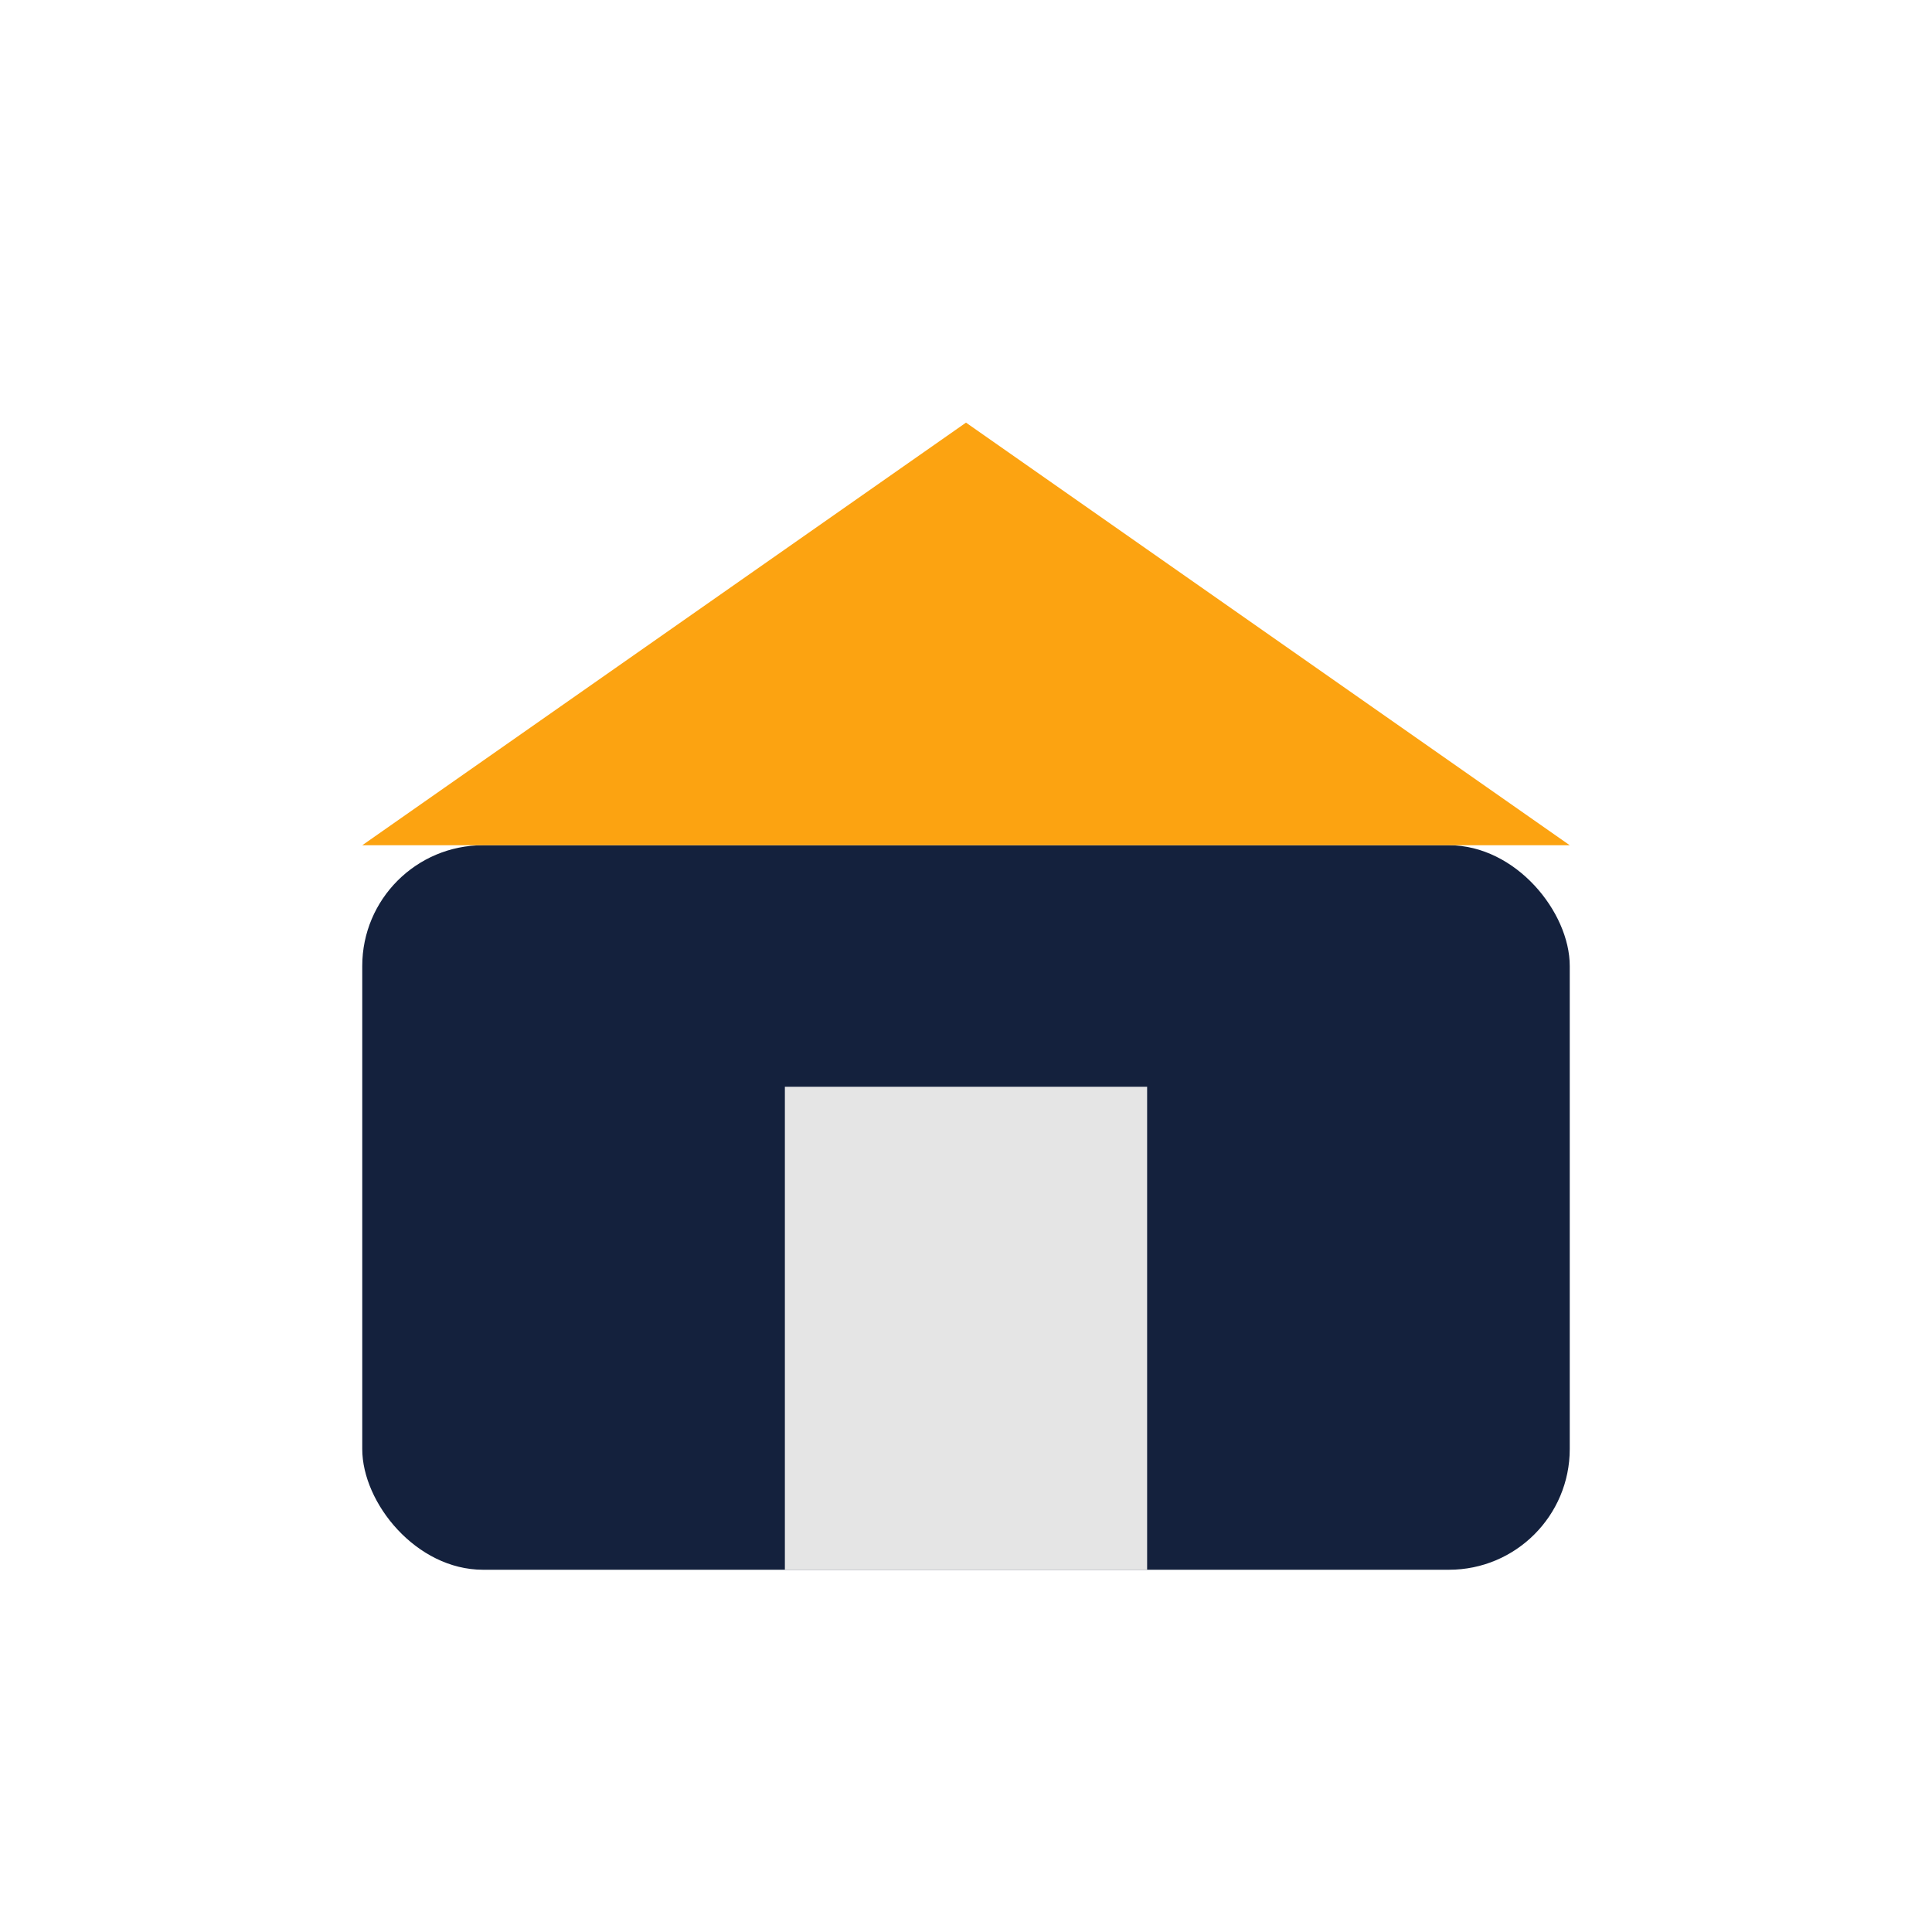
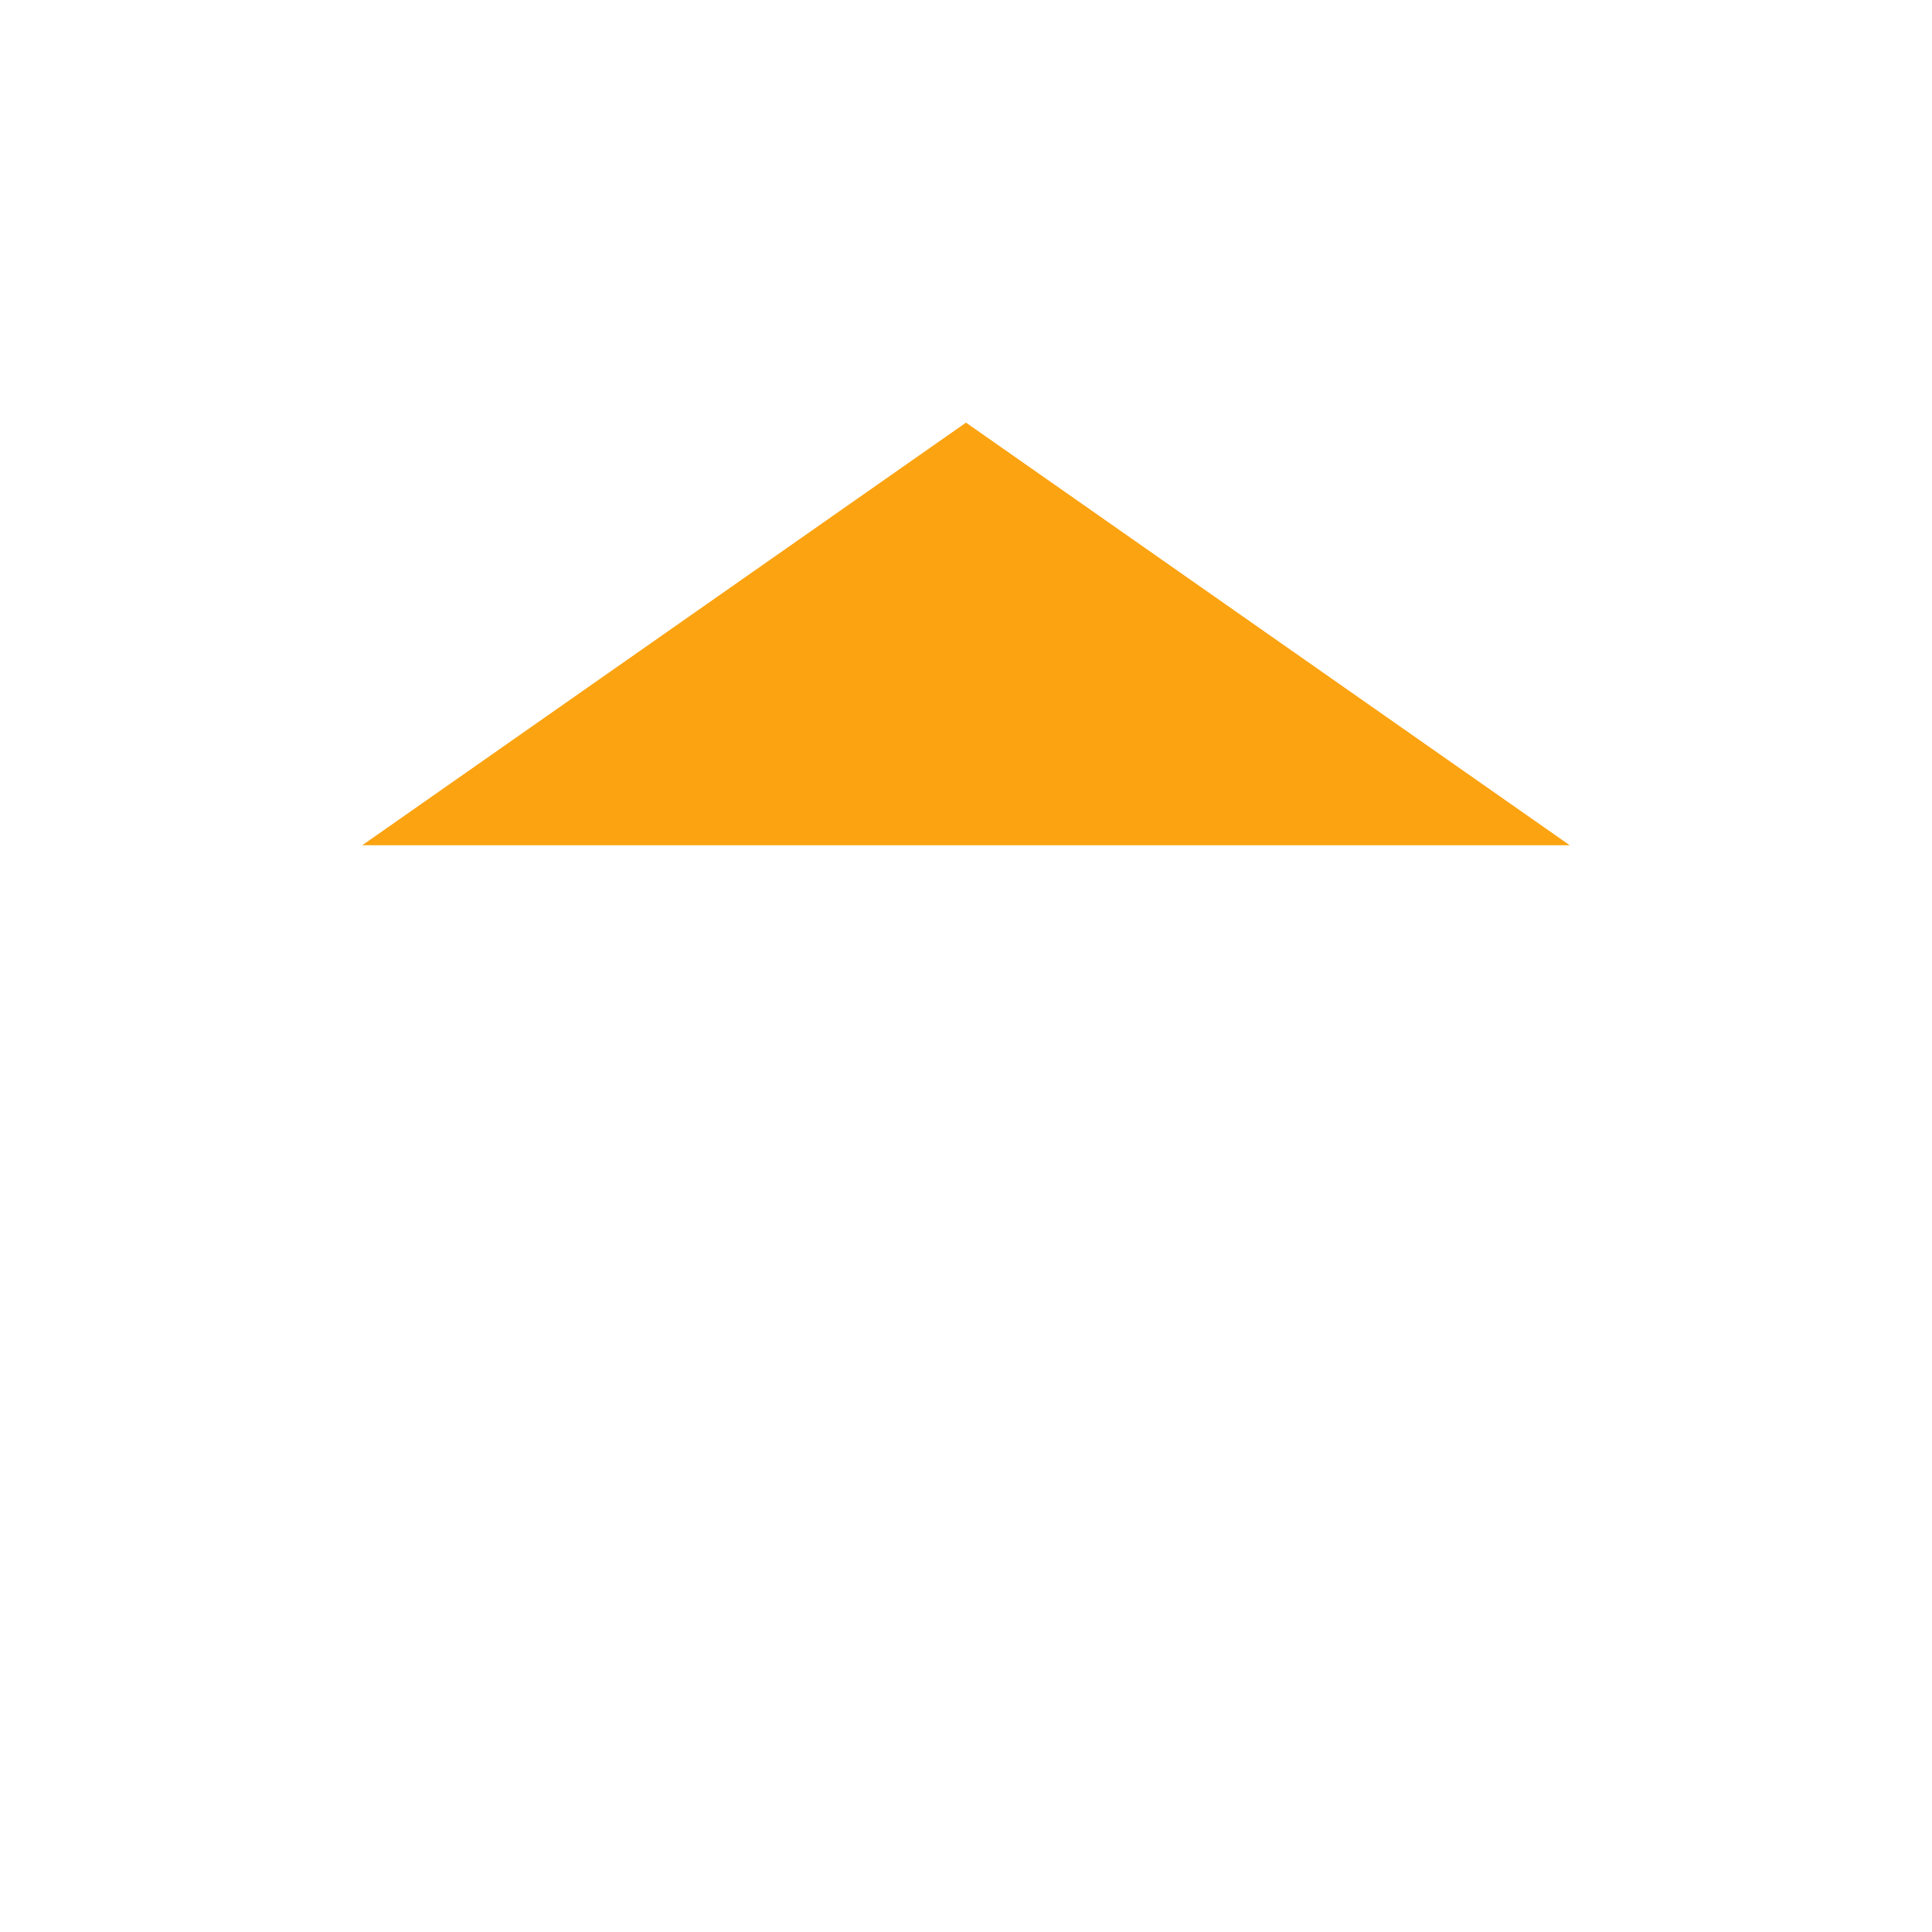
<svg xmlns="http://www.w3.org/2000/svg" width="32" height="32" viewBox="0 0 32 32">
-   <rect x="6" y="14" width="20" height="12" rx="2" fill="#14213D" />
  <polygon points="16,7 6,14 26,14" fill="#FCA311" />
-   <rect x="13" y="18" width="6" height="8" fill="#E5E5E5" />
</svg>